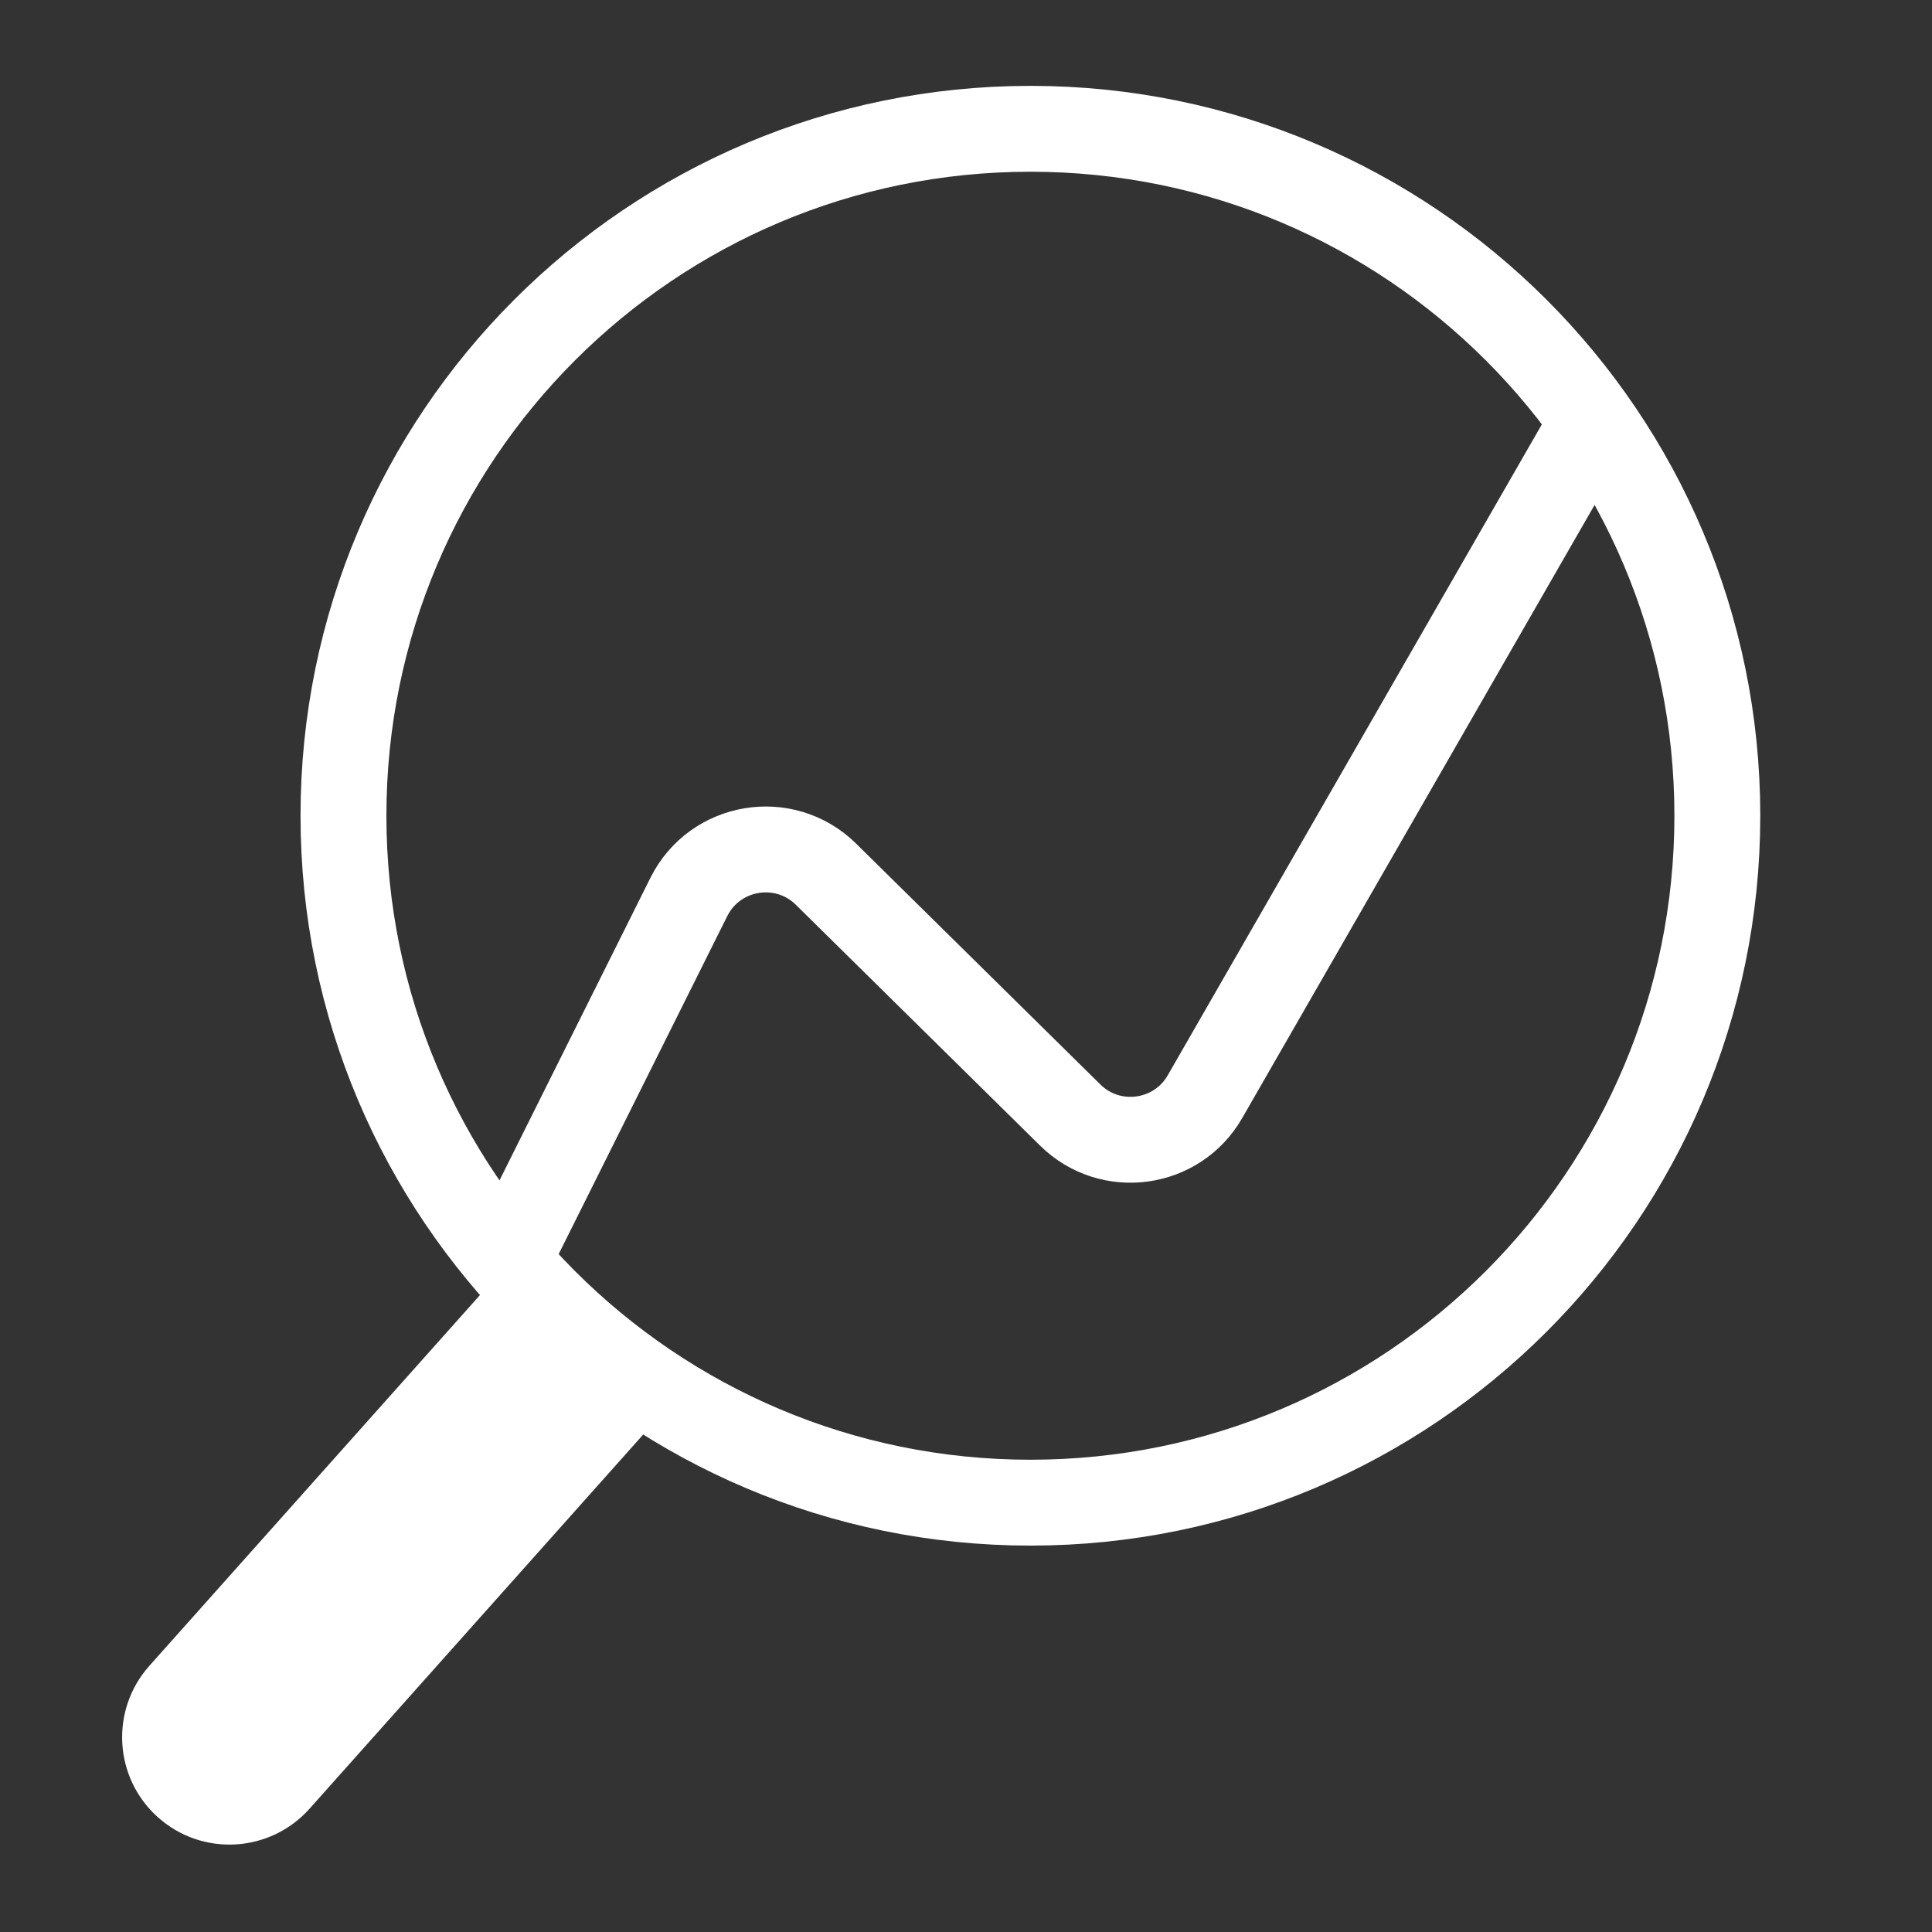
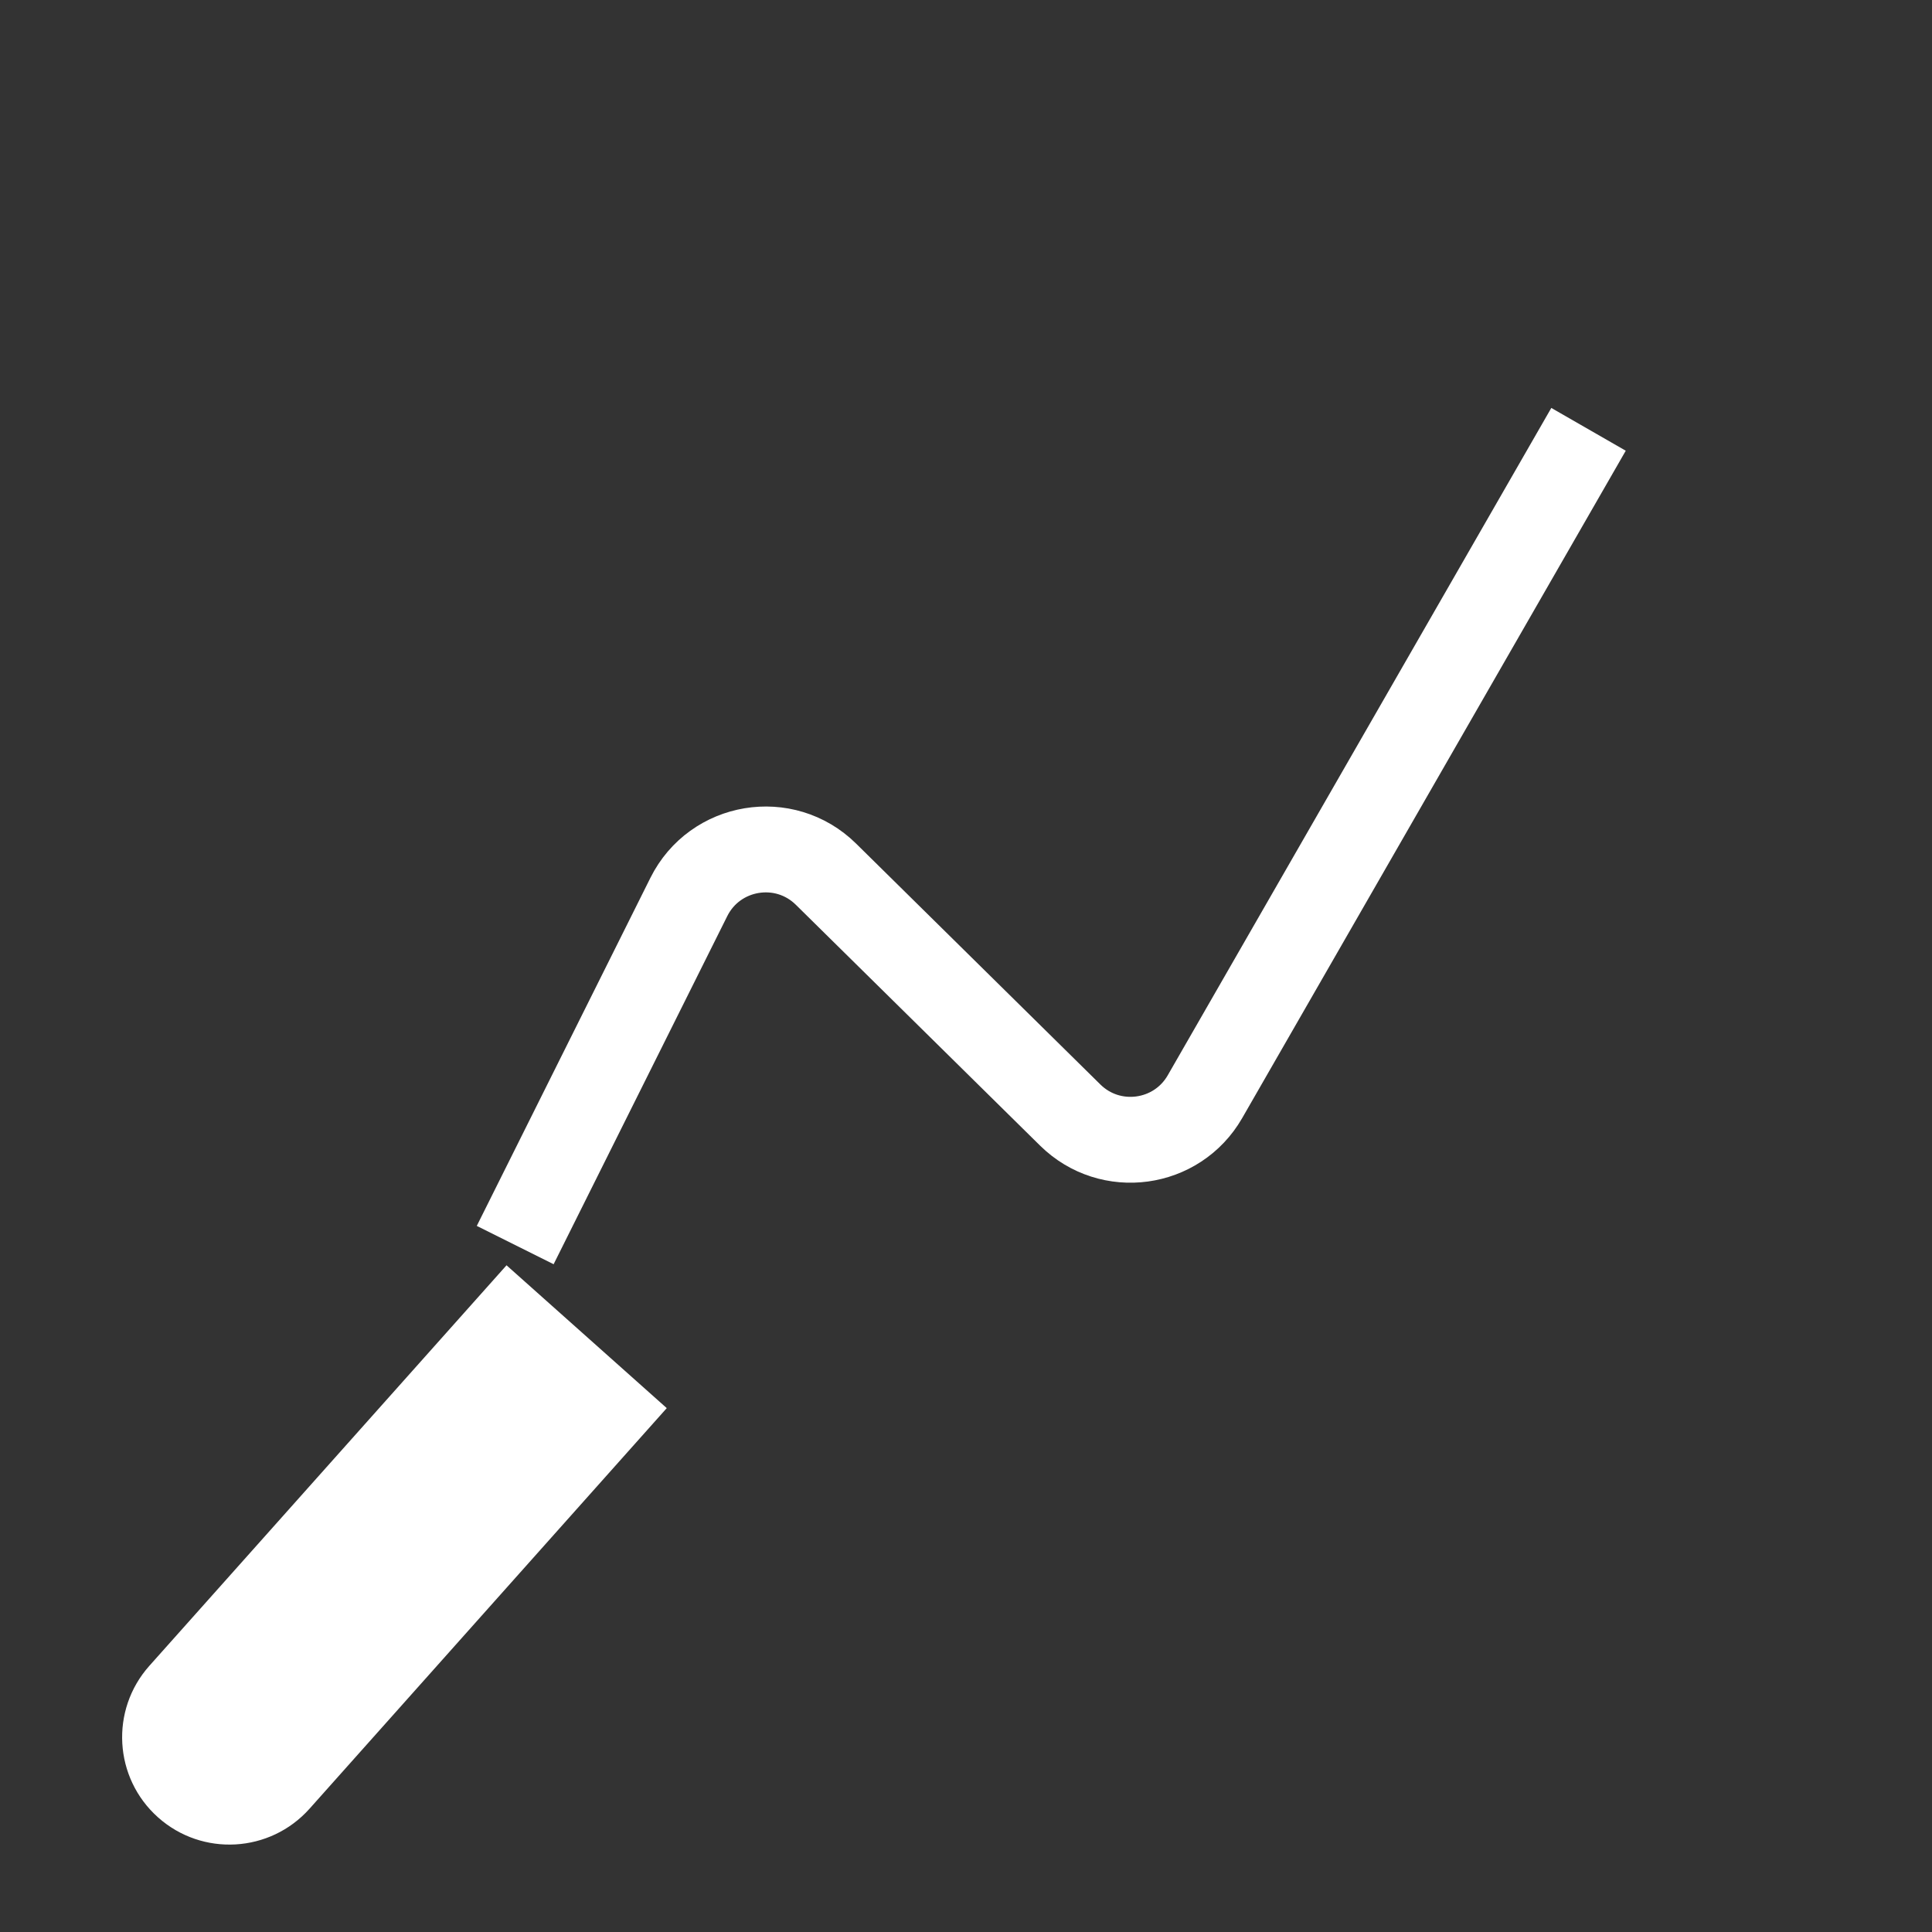
<svg xmlns="http://www.w3.org/2000/svg" width="45" height="45" viewBox="0 0 45 45" fill="none">
  <rect x="0" y="0" width="45" height="45" fill="#333333" stroke="none" />
-   <path d="M24 35C32.837 35 40 27.837 40 19C40 10.163 32.837 3 24 3C15.163 3 8 10.163 8 19C8 27.837 15.163 35 24 35Z" stroke="white" stroke-width="2" />
  <path d="M13.866 34.664L15.53 32.798L11.798 29.471L10.134 31.337L13.866 34.664ZM3.479 38.8C2.56 39.831 2.65 41.411 3.681 42.33C4.711 43.249 6.291 43.158 7.21 42.128L3.479 38.8ZM10.134 31.337L3.479 38.8L7.21 42.128L13.866 34.664L10.134 31.337Z" fill="white" />
  <path d="M12 29L16.044 20.893C16.651 19.676 18.27 19.407 19.238 20.361L24.928 25.972C25.862 26.892 27.413 26.68 28.066 25.544L37 10" stroke="white" stroke-width="2" />
</svg>